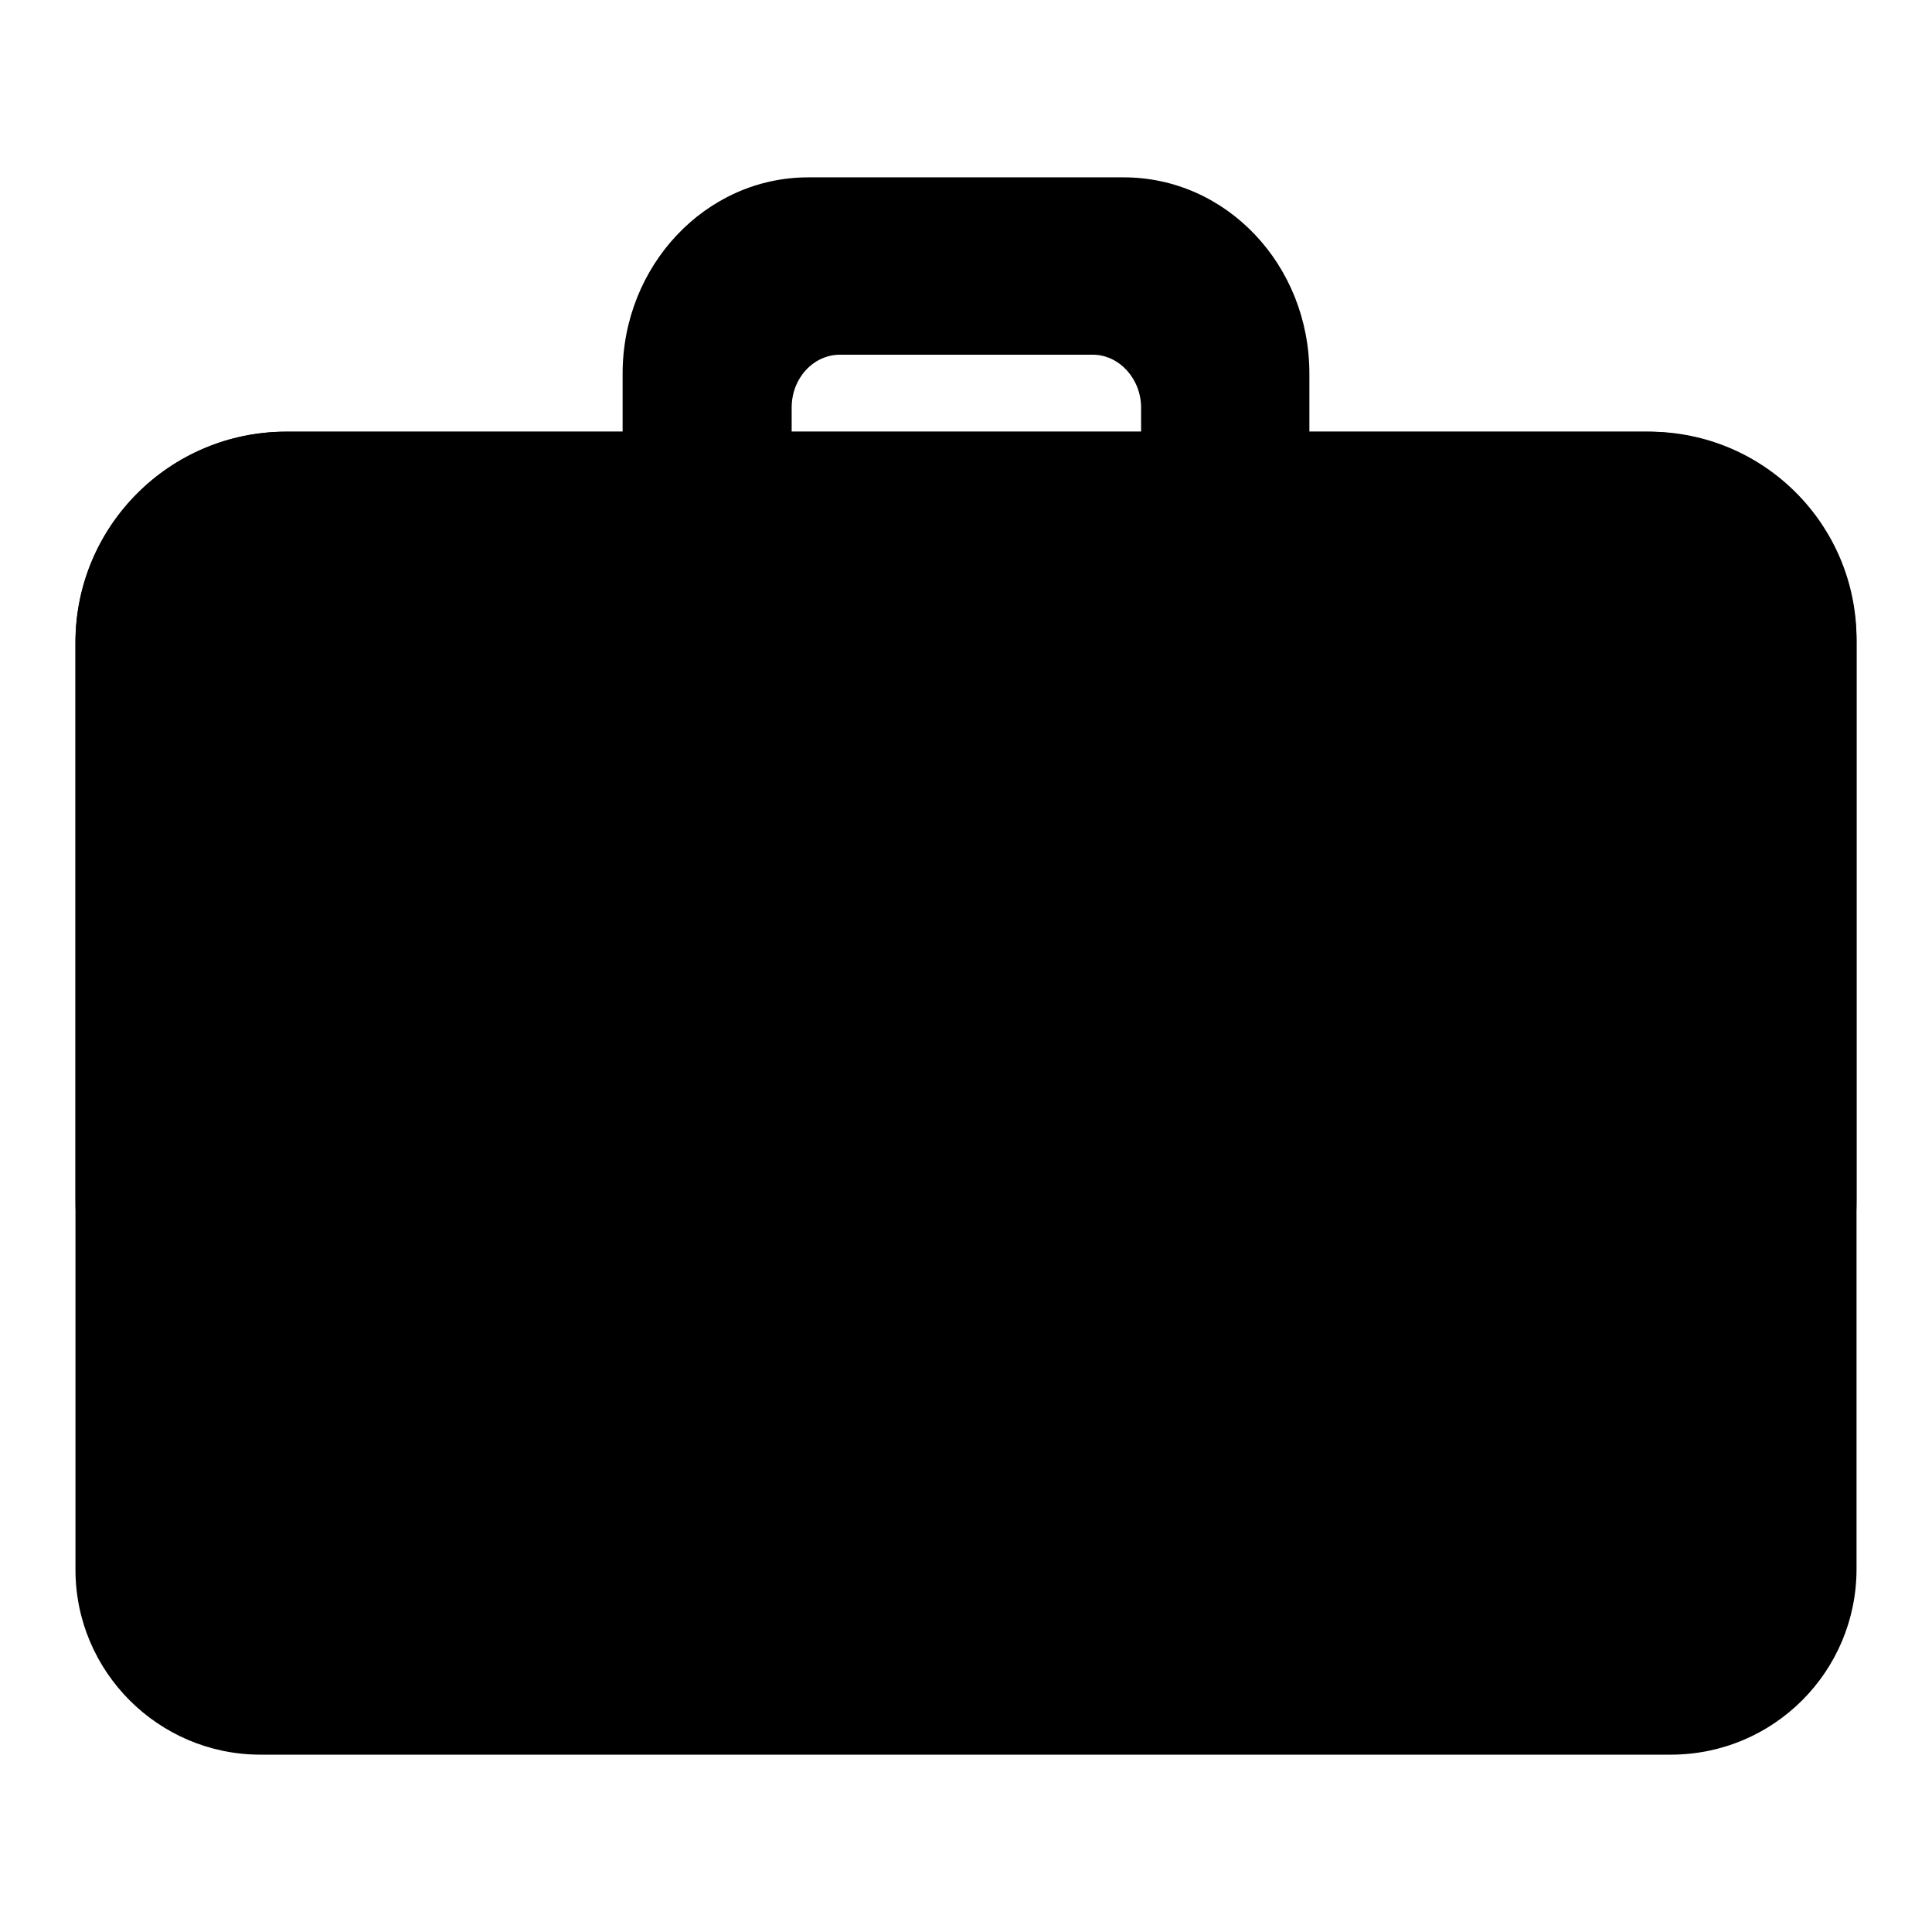
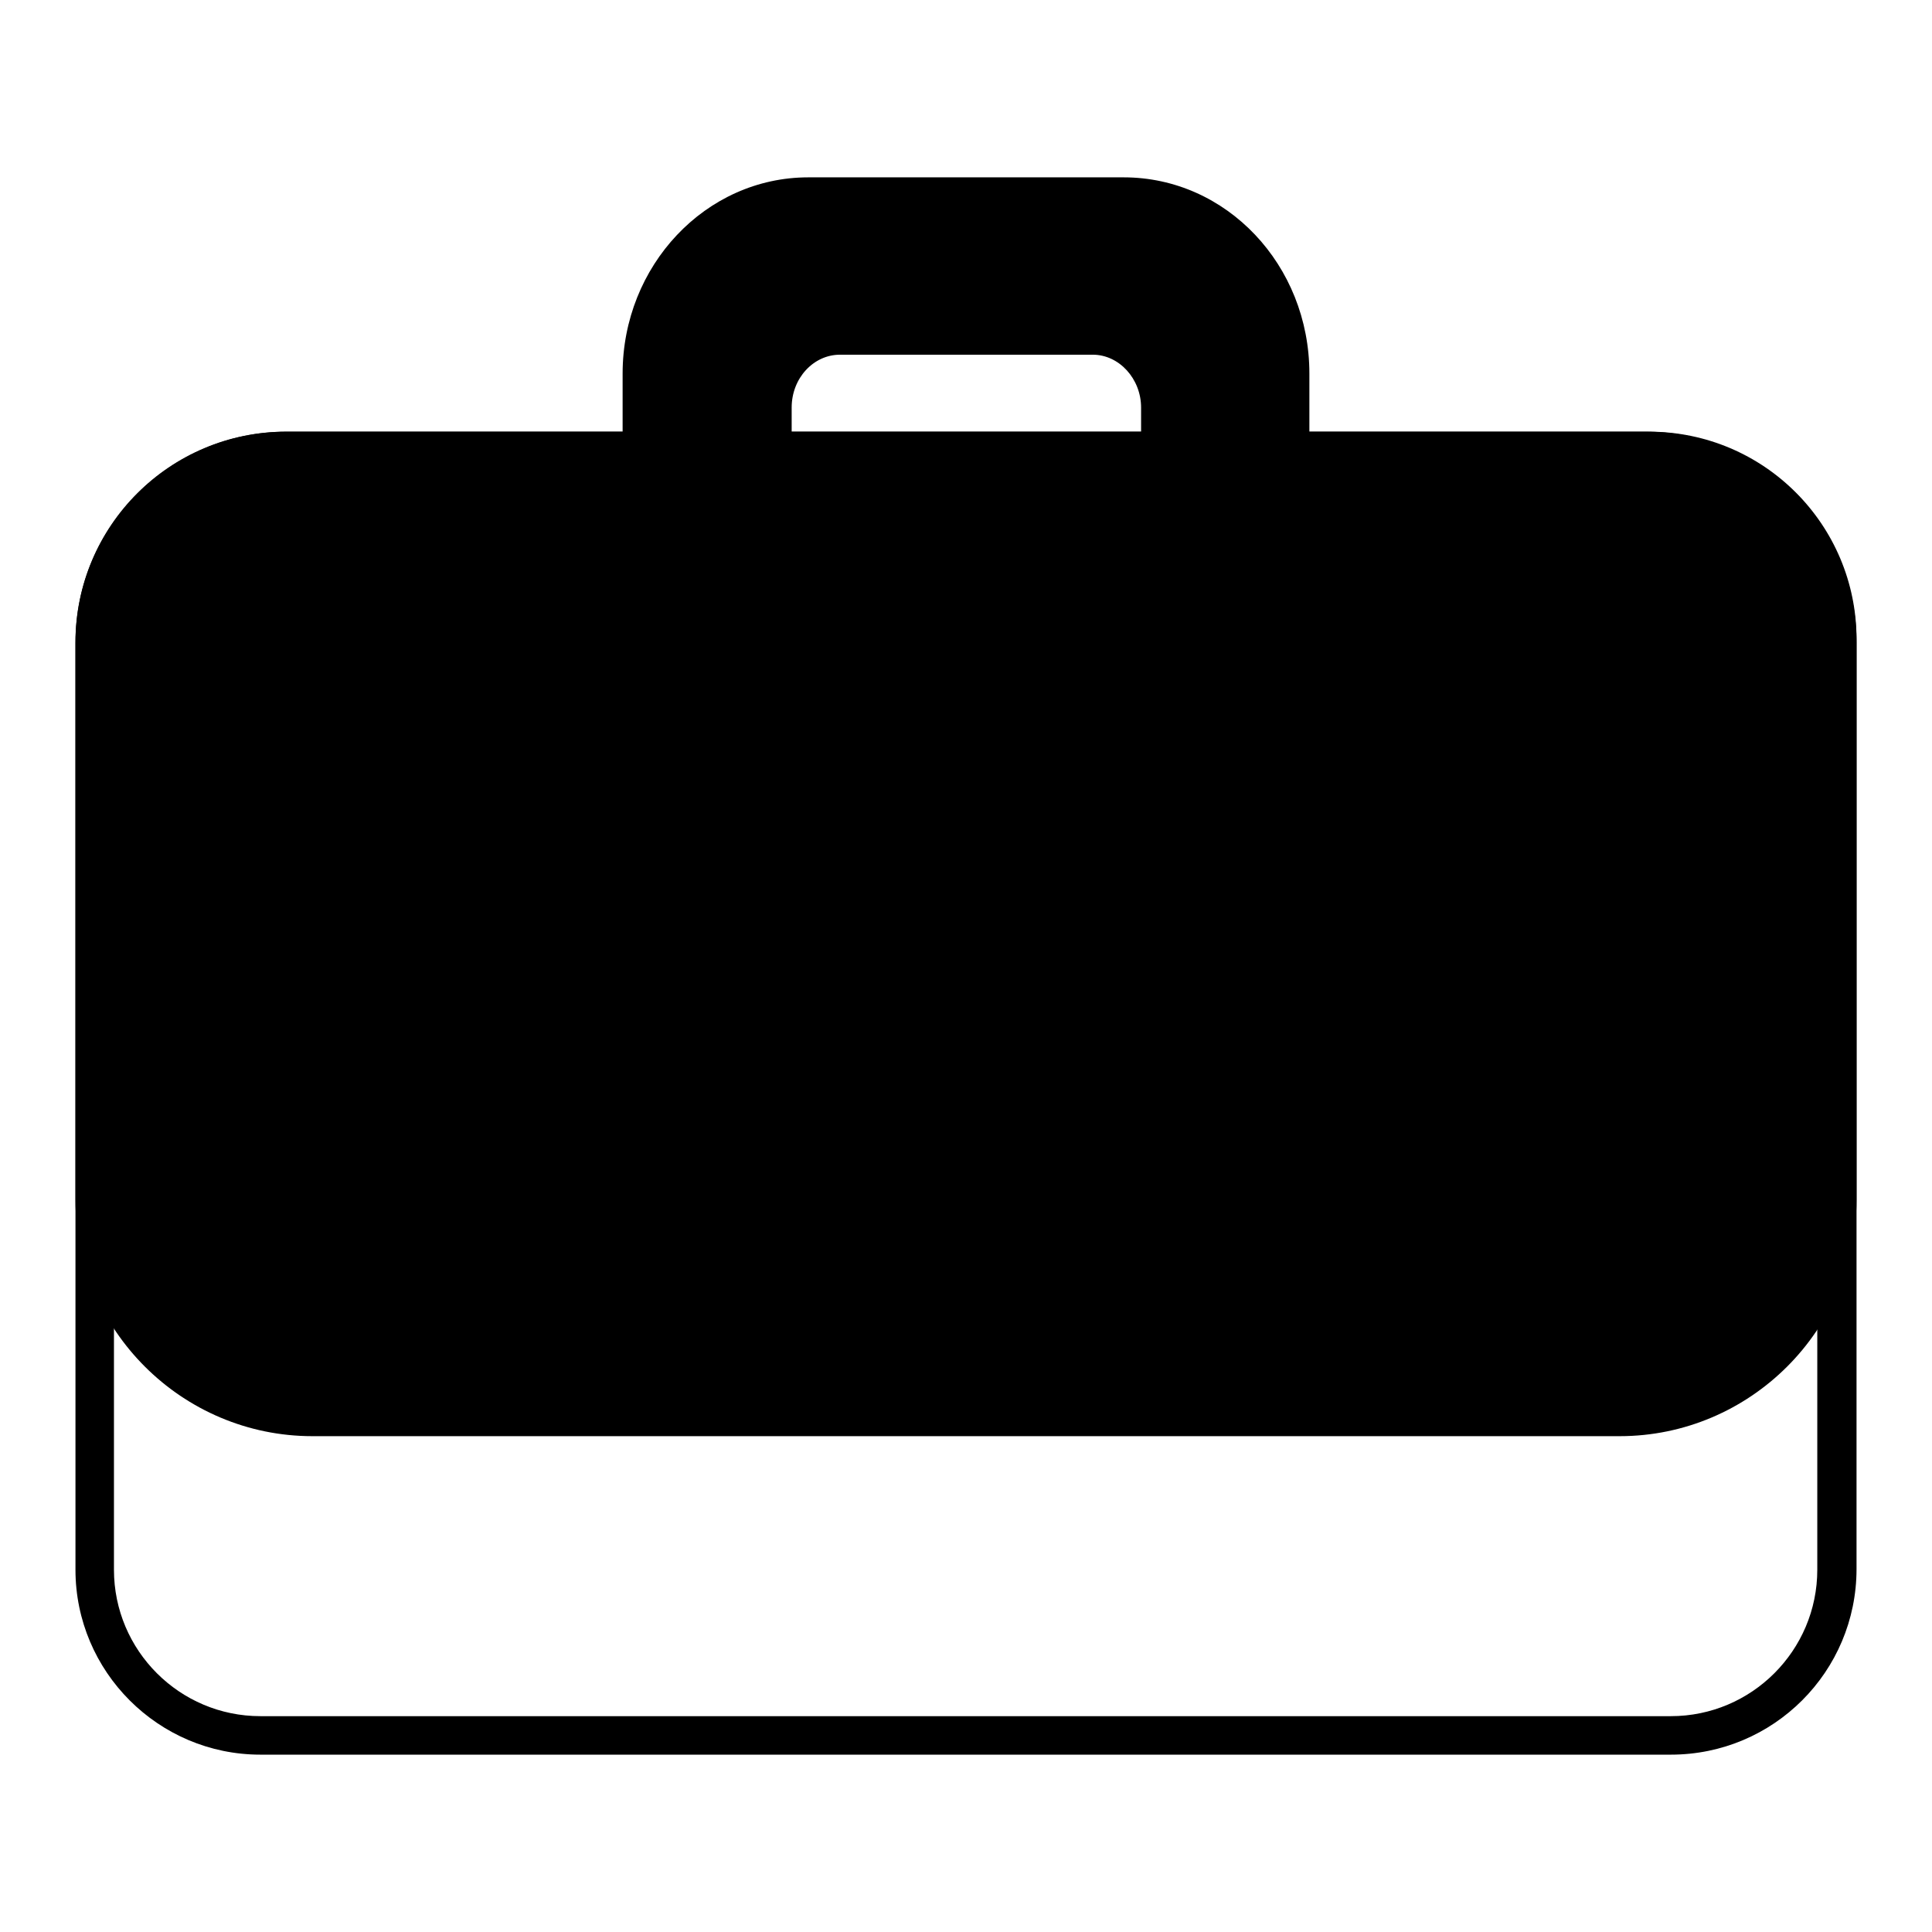
<svg xmlns="http://www.w3.org/2000/svg" version="1.1" x="0px" y="0px" viewBox="0 0 256 256" enable-background="new 0 0 256 256" xml:space="preserve">
  <g>
-     <path fill="#000000" d="M221.4,229.9H34.5c-12.1,0-21.9-9.9-21.9-21.9V85.2c0-14,11.5-25.5,25.5-25.5h180.5 c13.7,0,24.9,11.2,24.9,24.9v123.2C243.4,220,233.5,229.9,221.4,229.9L221.4,229.9z" />
    <path fill="#000000" d="M221.4,232.5H34.5c-13.5,0-24.5-11-24.5-24.5V85.2c0-15.5,12.6-28,28-28h180.5c15.2,0,27.5,12.3,27.5,27.5 v123.2C246,221.5,235,232.5,221.4,232.5L221.4,232.5z M38,62.4c-12.6,0-22.9,10.3-22.9,22.9v122.7c0,10.7,8.7,19.4,19.4,19.4h186.9 c10.7,0,19.4-8.7,19.4-19.4V84.7c0-12.3-10-22.3-22.3-22.3L38,62.4L38,62.4z" />
    <path fill="#000000" d="M170.9,49.5v10.3h-17.2V54c0-5.3-4-9.6-9-9.6h-33.5c-5,0-9,4.3-9,9.6v5.8H85.1V49.5 c0-12.9,9.8-23.4,22-23.4h41.8C161,26.1,170.9,36.6,170.9,49.5z" />
    <path fill="#000000" d="M173.5,62.4h-22.3V54c0-3.8-2.9-7-6.4-7h-33.5c-3.5,0-6.4,3.1-6.4,7v8.4H82.5V49.5c0-14.3,11-26,24.6-26 h41.8c13.6,0,24.6,11.6,24.6,26V62.4z M156.3,57.2h12v-7.7c0-11.5-8.7-20.8-19.4-20.8h-41.8c-10.7,0-19.4,9.4-19.4,20.8v7.7h12V54 c0-6.7,5.2-12.1,11.6-12.1h33.5c6.4,0,11.6,5.5,11.6,12.1L156.3,57.2L156.3,57.2z" />
    <path fill="#000000" d="M218.1,59.7H37.9c-14,0-25.3,11.4-25.3,25.3v73.8c0,15.9,12.9,28.8,28.8,28.8h173.2 c15.9,0,28.8-12.9,28.8-28.8V85.1C243.4,71.1,232.1,59.7,218.1,59.7z" />
    <path fill="#000000" d="M214.6,190.3H41.4C24.1,190.3,10,176.2,10,159V85.1c0-15.4,12.5-27.9,27.9-27.9h180.2 c15.4,0,27.9,12.5,27.9,27.9V159C246,176.2,231.9,190.3,214.6,190.3L214.6,190.3z M37.9,62.4c-12.6,0-22.8,10.2-22.8,22.8V159 c0,14.5,11.8,26.2,26.2,26.2h173.2c14.5,0,26.2-11.8,26.2-26.2V85.1c0-12.6-10.2-22.8-22.8-22.8H37.9z" />
-     <path fill="#000000" d="M162.3,166.4H93.7c-4.8,0-8.6-3.9-8.6-8.6v-6.3c0-4.8,3.9-8.6,8.6-8.6h68.5c4.8,0,8.6,3.9,8.6,8.6v6.3 C170.9,162.5,167,166.4,162.3,166.4L162.3,166.4z" />
    <path fill="#000000" d="M162.3,169H93.7c-6.2,0-11.2-5-11.2-11.2v-6.3c0-6.2,5-11.2,11.2-11.2h68.5c6.2,0,11.2,5,11.2,11.2v6.3 C173.5,164,168.4,169,162.3,169L162.3,169z M93.7,145.4c-3.4,0-6.1,2.7-6.1,6.1v6.3c0,3.4,2.7,6.1,6.1,6.1h68.5 c3.4,0,6.1-2.7,6.1-6.1v-6.3c0-3.4-2.7-6.1-6.1-6.1H93.7z" />
  </g>
</svg>